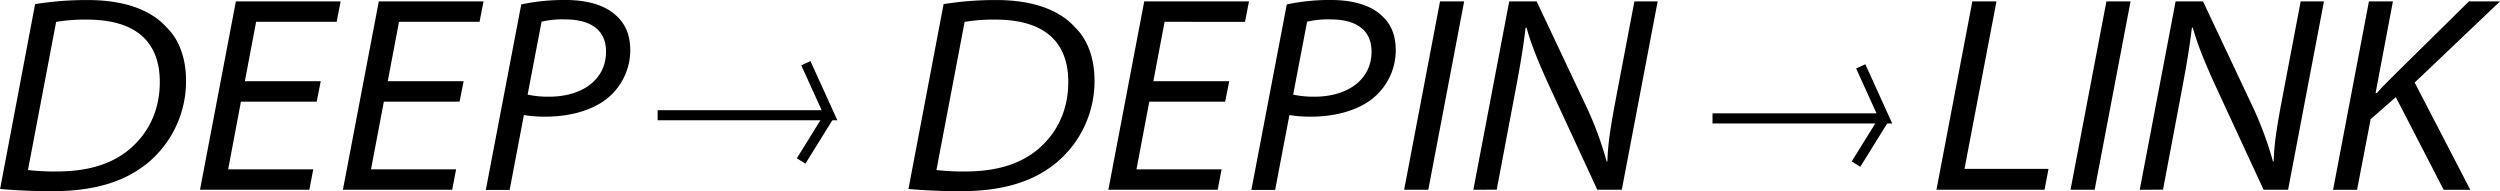
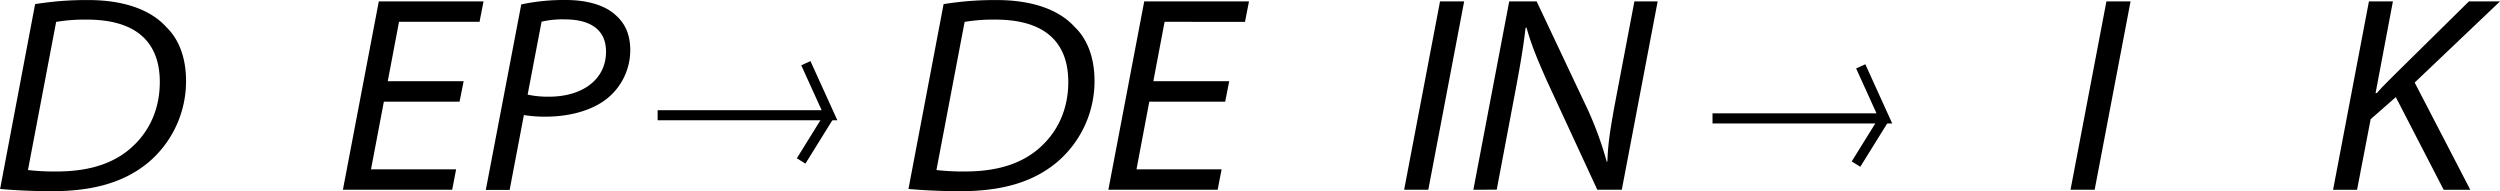
<svg xmlns="http://www.w3.org/2000/svg" id="图层_1" data-name="图层 1" viewBox="0 0 988.24 75.56">
  <defs>
    <style>.cls-1{fill:none;stroke:#000;stroke-miterlimit:10;stroke-width:4px;}</style>
  </defs>
  <title>新增slogan</title>
  <line class="cls-1" x1="316.68" y1="63.63" x2="327.9" y2="45.55" />
  <path d="M634.22,656a127.1,127.1,0,0,1,20.95-1.61c13.94,0,24.72,3.73,31,10.78,4.18,4,7.64,10.83,7.71,20.85a42,42,0,0,1-14.94,32.6c-9.46,7.79-21.6,11.33-38.13,11.33-7.26,0-14.94-.37-20.43-.88Zm-2.83,65.58a90.05,90.05,0,0,0,11.42.57c13.92,0,23.57-3.75,30.29-10.2,7.18-6.8,10.41-15.71,10.41-25.19,0-13.76-7.2-24.64-28.84-24.64a67.82,67.82,0,0,0-12.14.91Z" transform="translate(-620.34 -654.37)" />
-   <path d="M745.53,694.56H715.58l-5.05,26.75h33.64l-1.55,8.07H699.4l14.18-74.46H755L753.41,663H721.58l-4.45,23.48h30Z" transform="translate(-620.34 -654.37)" />
  <path d="M802,694.56H772.08L767,721.31h33.64l-1.55,8.07H755.89l14.19-74.46h41.4L809.9,663H778.07l-4.45,23.48h30Z" transform="translate(-620.34 -654.37)" />
  <path d="M826.39,656.12A81,81,0,0,1,844,654.37c8,0,15.22,1.86,19.63,5.91,3.74,3.27,5.85,7.59,5.85,14a24.57,24.57,0,0,1-9.37,19.21c-6.13,4.78-15.07,7-24.22,7a53.33,53.33,0,0,1-8.46-.63l-5.63,29.58h-9.42Zm2.52,35.65a37.9,37.9,0,0,0,8.47.82c13,0,22.52-6.64,22.52-17.8,0-9.62-7.53-12.75-16.19-12.75a36.09,36.09,0,0,0-9.29.9Z" transform="translate(-620.34 -654.37)" />
  <path d="M993.34,656a127.1,127.1,0,0,1,20.95-1.61c13.94,0,24.72,3.73,31,10.78,4.18,4,7.63,10.83,7.71,20.85a42,42,0,0,1-15,32.6c-9.45,7.79-21.59,11.33-38.12,11.33-7.27,0-14.95-.37-20.43-.88Zm-2.83,65.58a89.9,89.9,0,0,0,11.41.57c13.93,0,23.58-3.75,30.3-10.2,7.17-6.8,10.41-15.71,10.41-25.19,0-13.76-7.2-24.64-28.85-24.64a67.78,67.78,0,0,0-12.13.91Z" transform="translate(-620.34 -654.37)" />
  <path d="M1104.65,694.56h-30l-5.06,26.75h33.64l-1.55,8.07h-43.21l14.18-74.46h41.41l-1.58,8.08H1080.7l-4.45,23.48h30Z" transform="translate(-620.34 -654.37)" />
-   <path d="M1129,656.12a80.94,80.94,0,0,1,17.6-1.75c8,0,15.22,1.86,19.63,5.91,3.74,3.27,5.85,7.59,5.85,14a24.54,24.54,0,0,1-9.37,19.21c-6.13,4.78-15.06,7-24.21,7a53.24,53.24,0,0,1-8.46-.63l-5.64,29.58H1115Zm2.52,35.65a37.84,37.84,0,0,0,8.47.82c12.94,0,22.51-6.64,22.51-17.8,0-9.62-7.53-12.75-16.18-12.75a36,36,0,0,0-9.29.9Z" transform="translate(-620.34 -654.37)" />
  <path d="M1199.12,654.92l-14.18,74.46h-9.55l14.19-74.46Z" transform="translate(-620.34 -654.37)" />
  <path d="M1202.75,729.38l14.18-74.46h10.84L1248,697.74a138.85,138.85,0,0,1,7.49,20.58l.25-.16c.19-6.25.91-11.58,2.94-22.59l7.73-40.65h9.2l-14.18,74.46h-9.68l-20-43.21c-4.32-9.77-6.15-14.46-8-20.92l-.36.16c-.78,6.7-1.87,13.49-3.85,24l-7.55,39.93Z" transform="translate(-620.34 -654.37)" />
-   <path d="M1400,654.92h9.54l-12.64,66.19h33.21l-1.58,8.27h-42.72Z" transform="translate(-620.34 -654.37)" />
  <path d="M1462.54,654.92l-14.19,74.46h-9.54L1453,654.92Z" transform="translate(-620.34 -654.37)" />
-   <path d="M1466.17,729.38l14.18-74.46h10.84l20.19,42.82a140,140,0,0,1,7.49,20.58l.25-.16c.19-6.25.91-11.58,2.94-22.59l7.73-40.65h9.2l-14.18,74.46h-9.68l-20-43.21c-4.32-9.77-6.15-14.46-8-20.92l-.36.16c-.78,6.7-1.87,13.49-3.85,24l-7.55,39.93Z" transform="translate(-620.34 -654.37)" />
  <path d="M1556.77,654.92h9.48l-6.86,36.29.53-.08c2.56-3,5.27-5.42,7.6-7.85l28.78-28.36h12.28L1574.85,687l22,42.41h-10.53l-18.93-36.65-9.94,8.72-5.38,27.93h-9.48Z" transform="translate(-620.34 -654.37)" />
  <polyline class="cls-1" points="318.55 24.98 327.9 45.55 259.96 45.55" />
  <polyline class="cls-1" points="735.54 26.23 744.88 46.8 676.95 46.8" />
  <line class="cls-1" x1="733.67" y1="64.87" x2="744.89" y2="46.8" />
</svg>